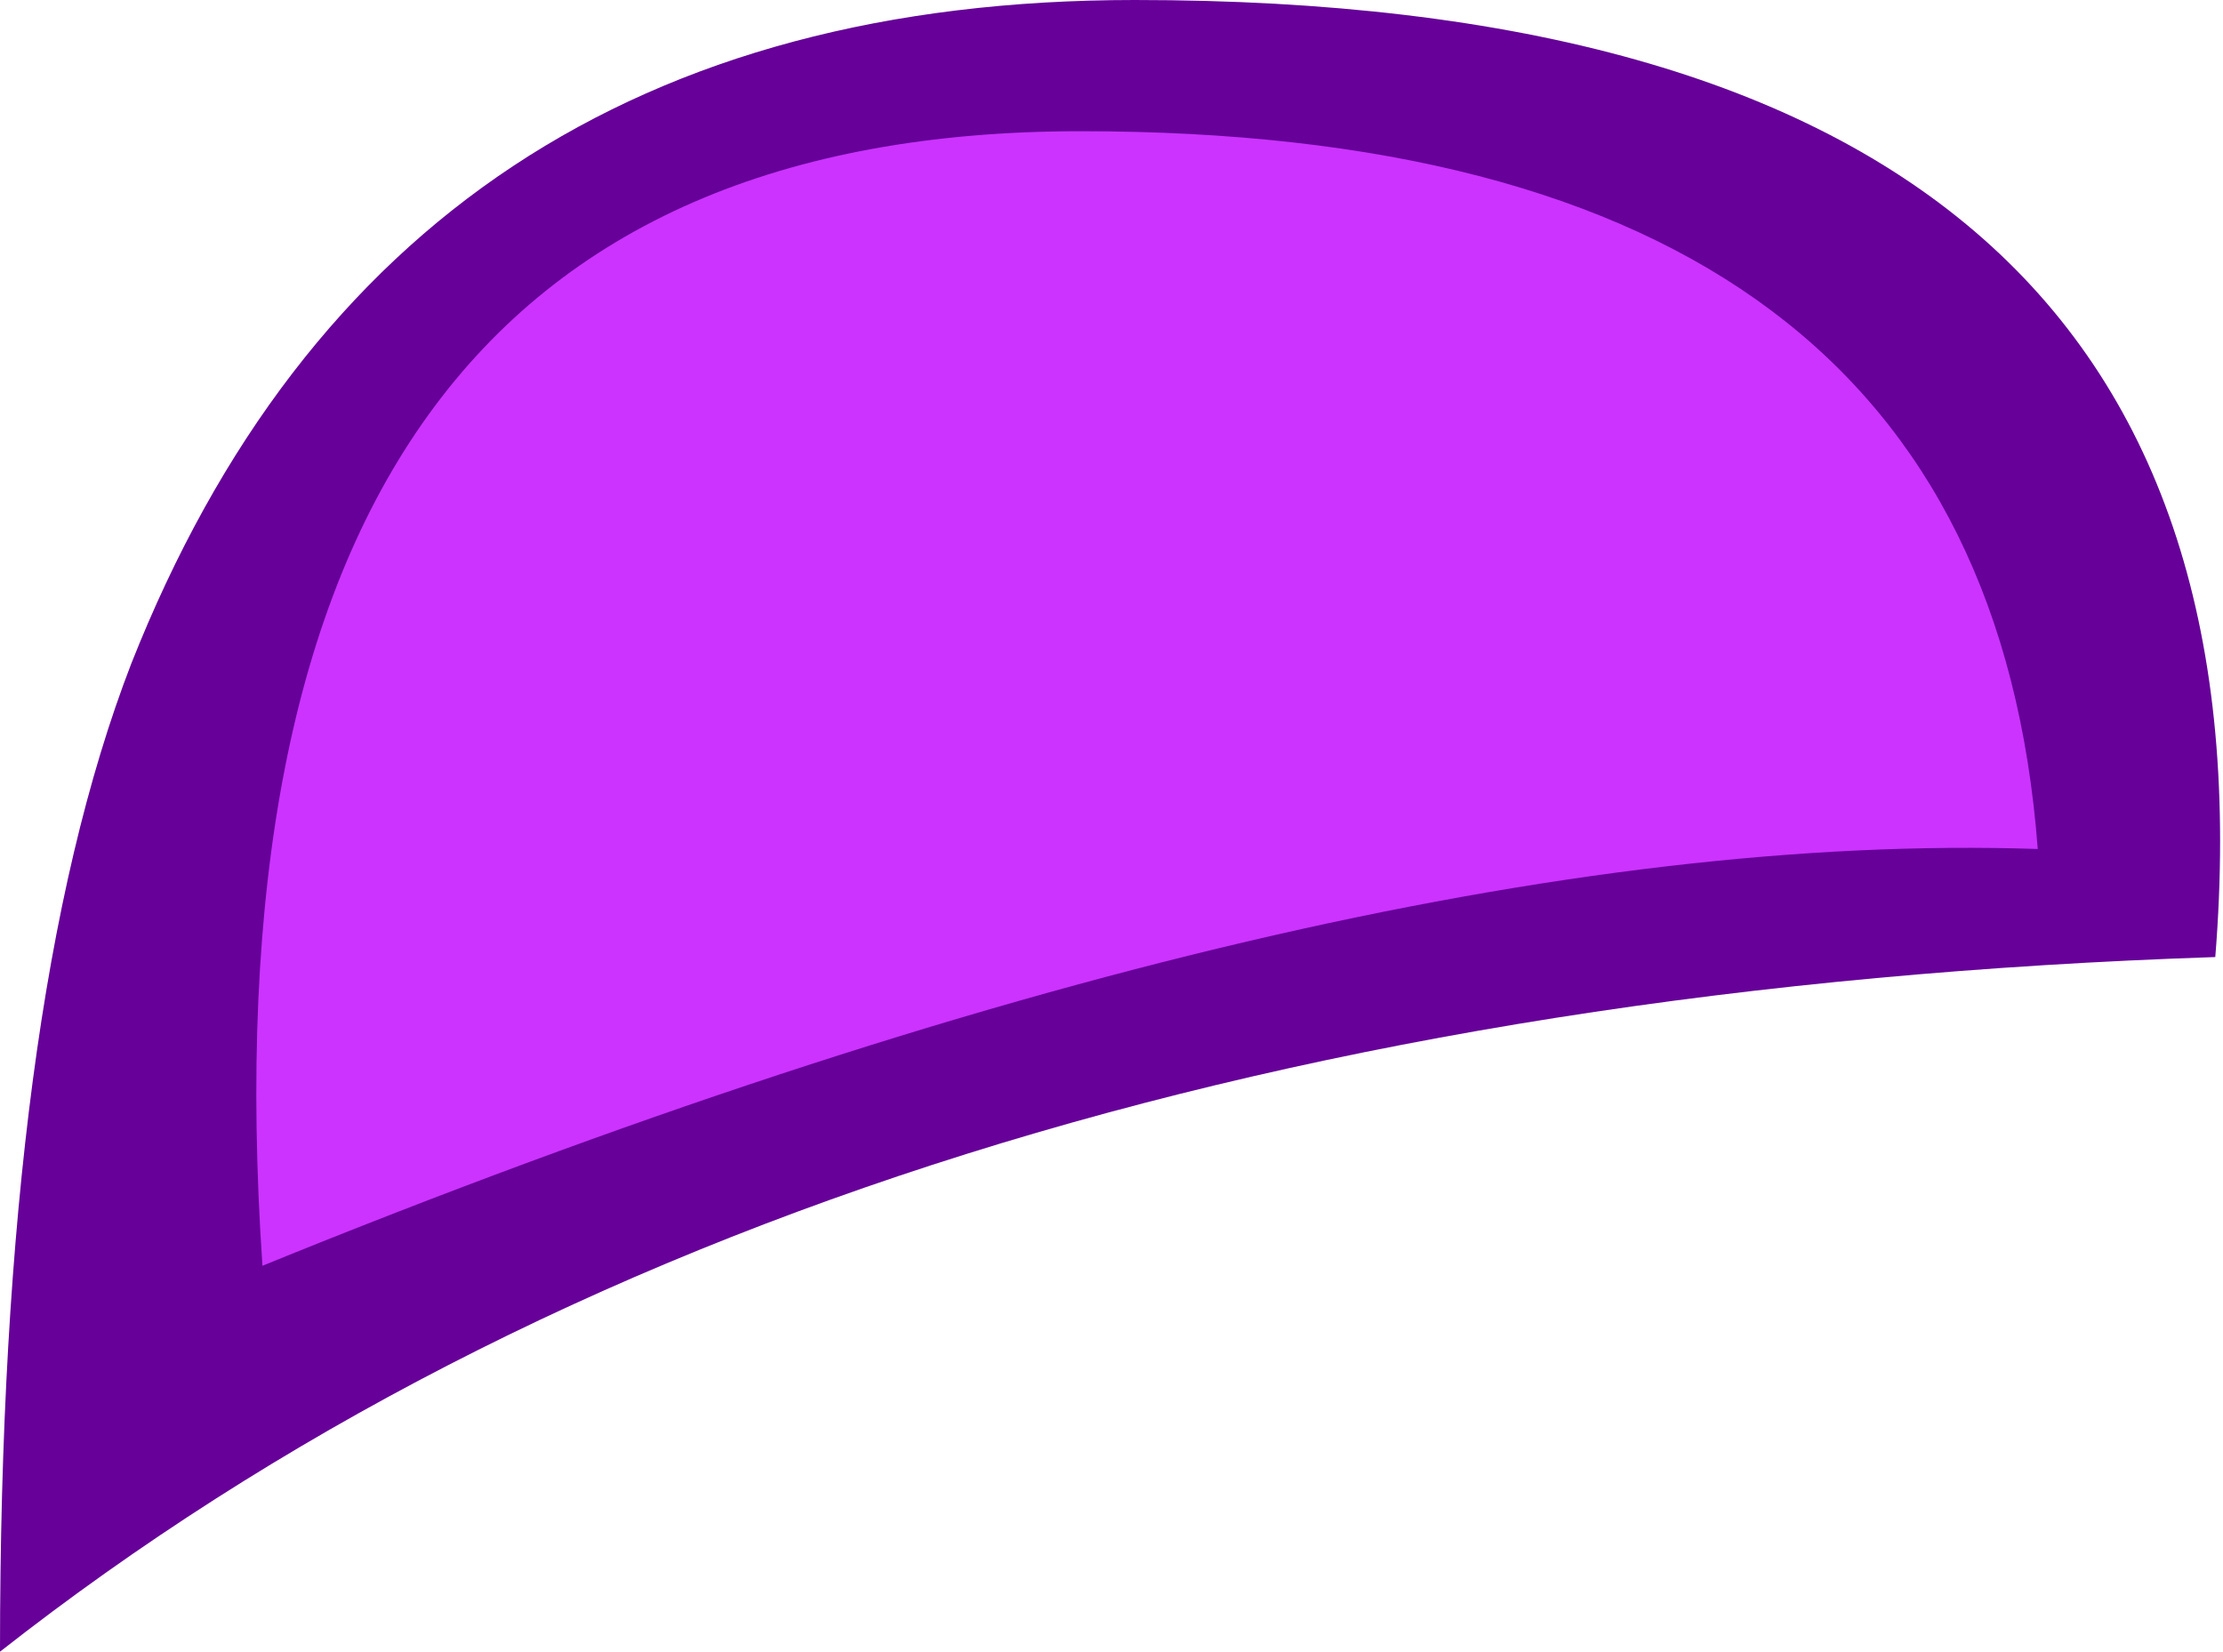
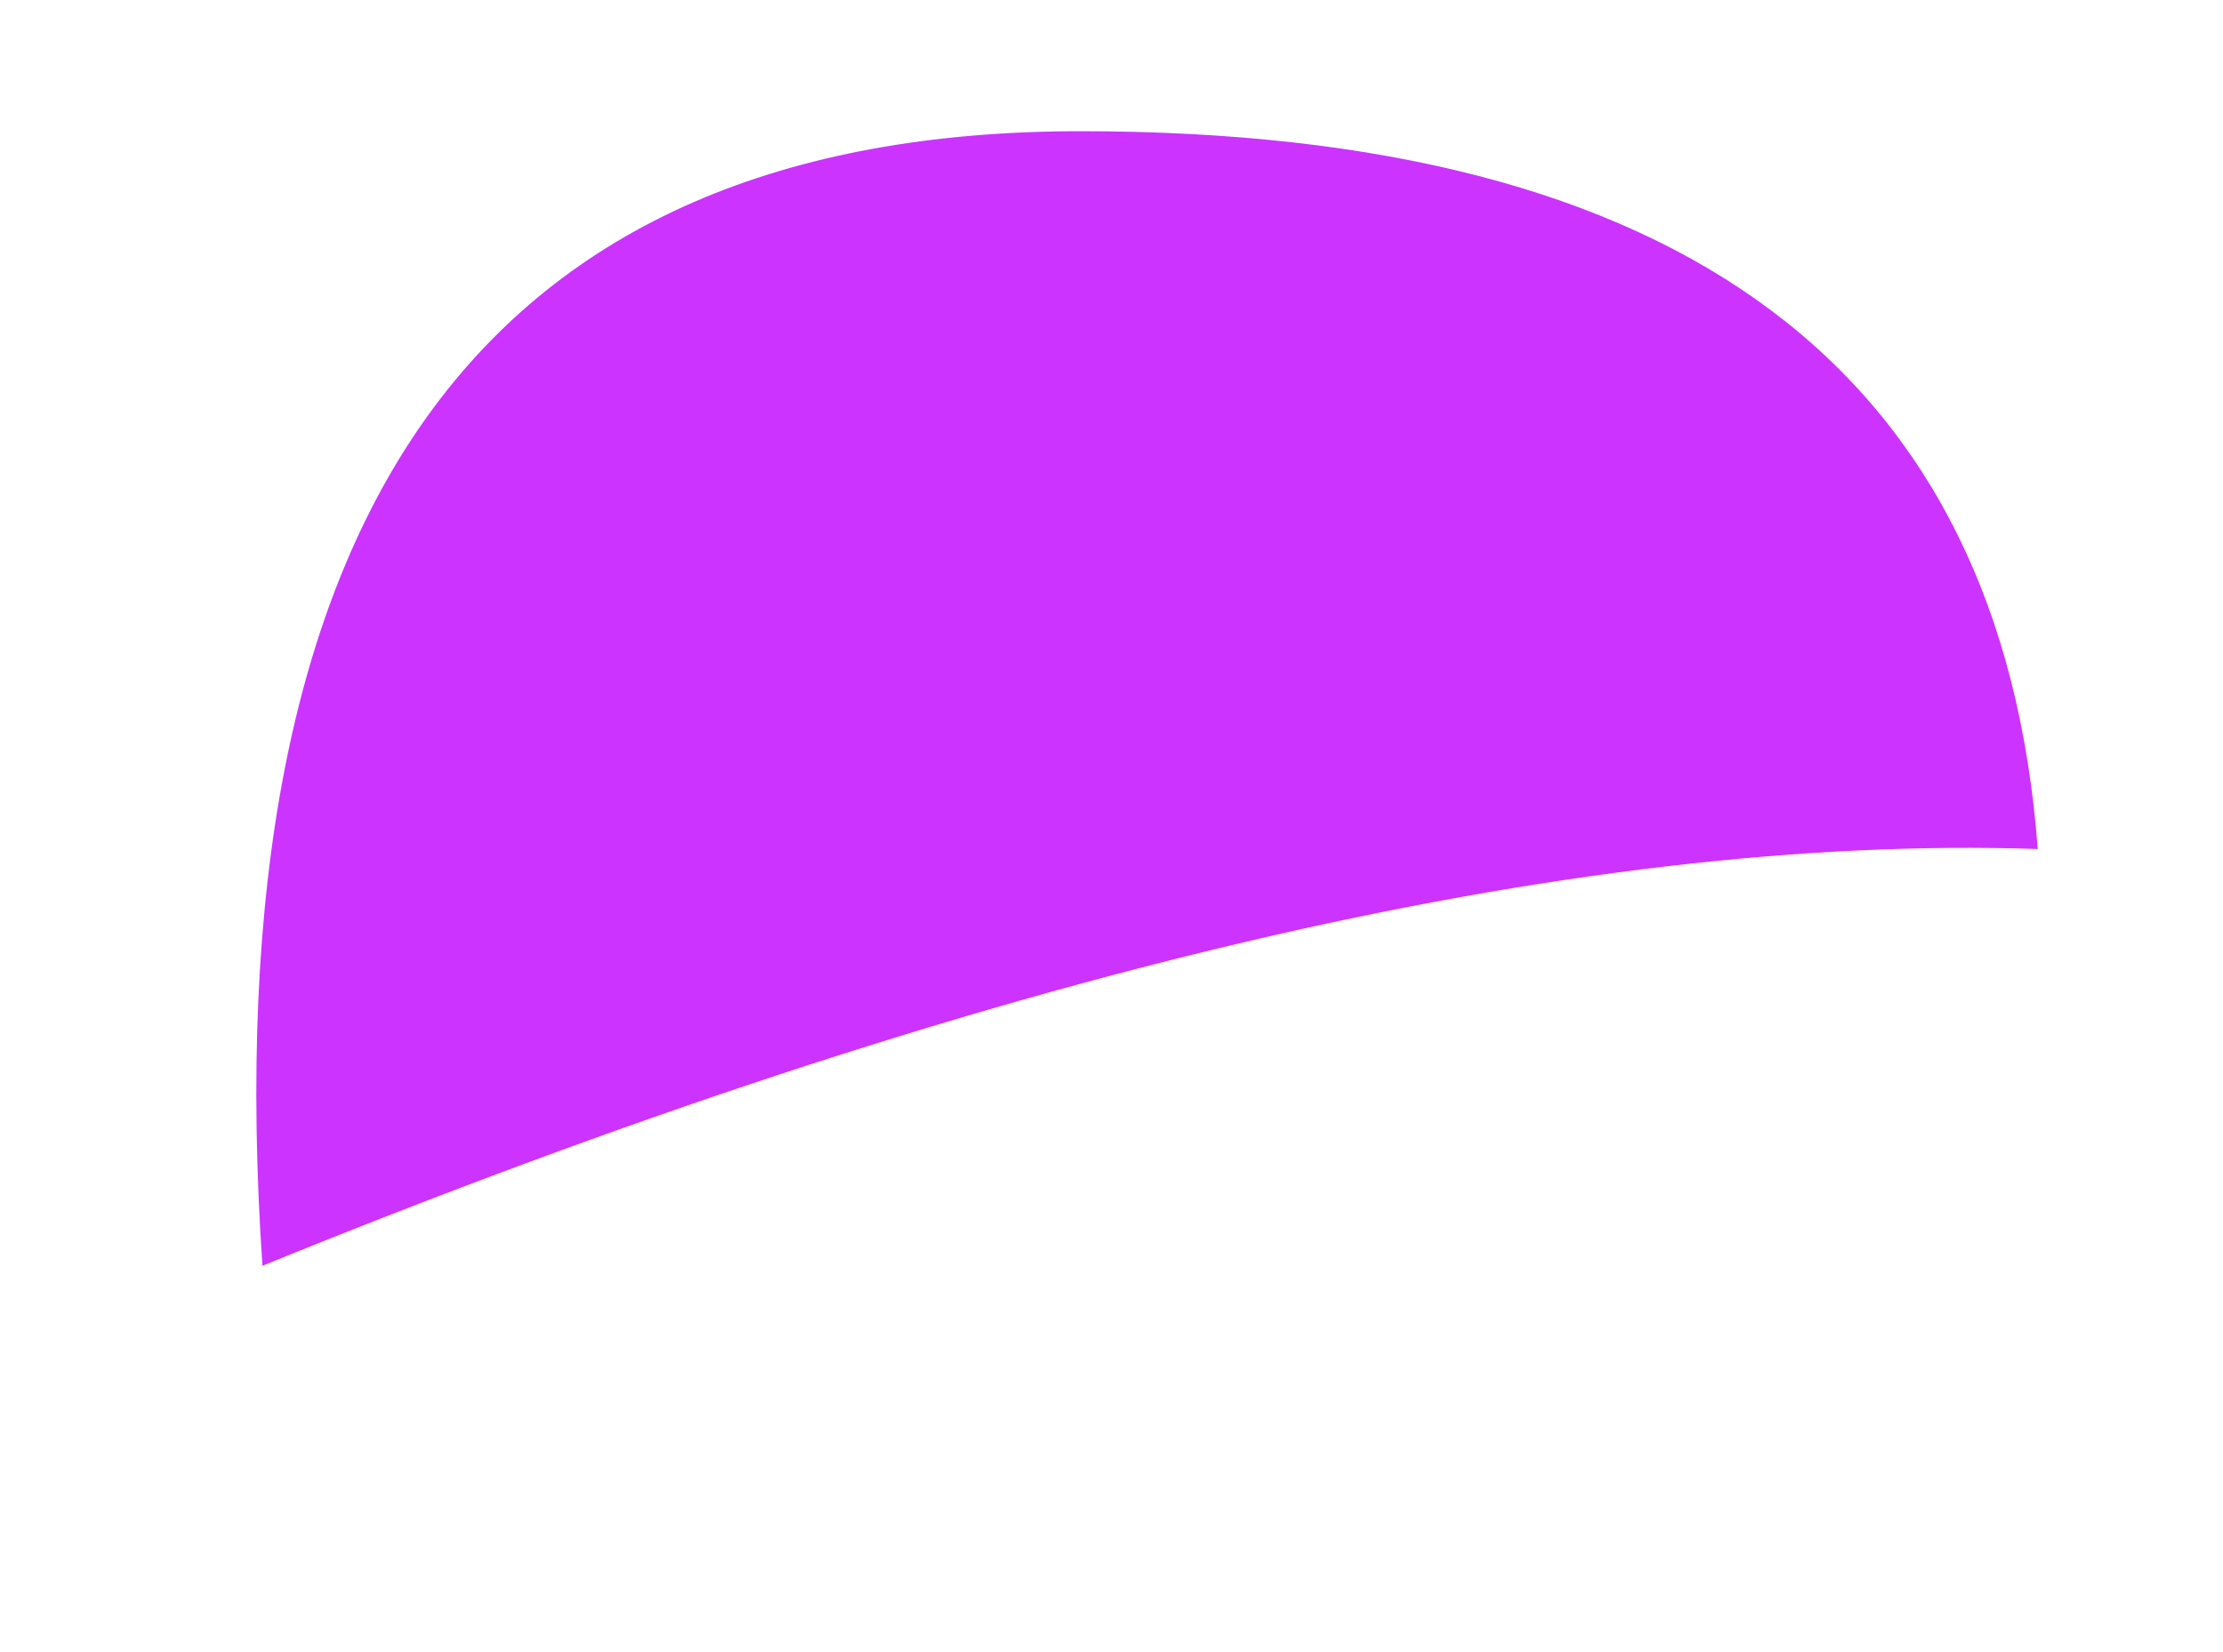
<svg xmlns="http://www.w3.org/2000/svg" height="10.7px" width="14.4px">
  <g transform="matrix(1.0, 0.0, 0.0, 1.0, 7.2, 5.35)">
-     <path d="M-6.35 -1.05 Q-4.65 -5.35 0.15 -5.35 7.65 -5.35 7.15 0.85 -1.85 1.15 -7.2 5.35 -7.2 1.15 -6.35 -1.05" fill="#660099" fill-rule="evenodd" stroke="none" />
    <path d="M-5.5 2.85 Q-6.0 -4.5 -0.2 -4.5 5.65 -4.5 6.0 0.15 1.5 0.0 -5.5 2.85" fill="#cc33ff" fill-rule="evenodd" stroke="none" />
  </g>
</svg>